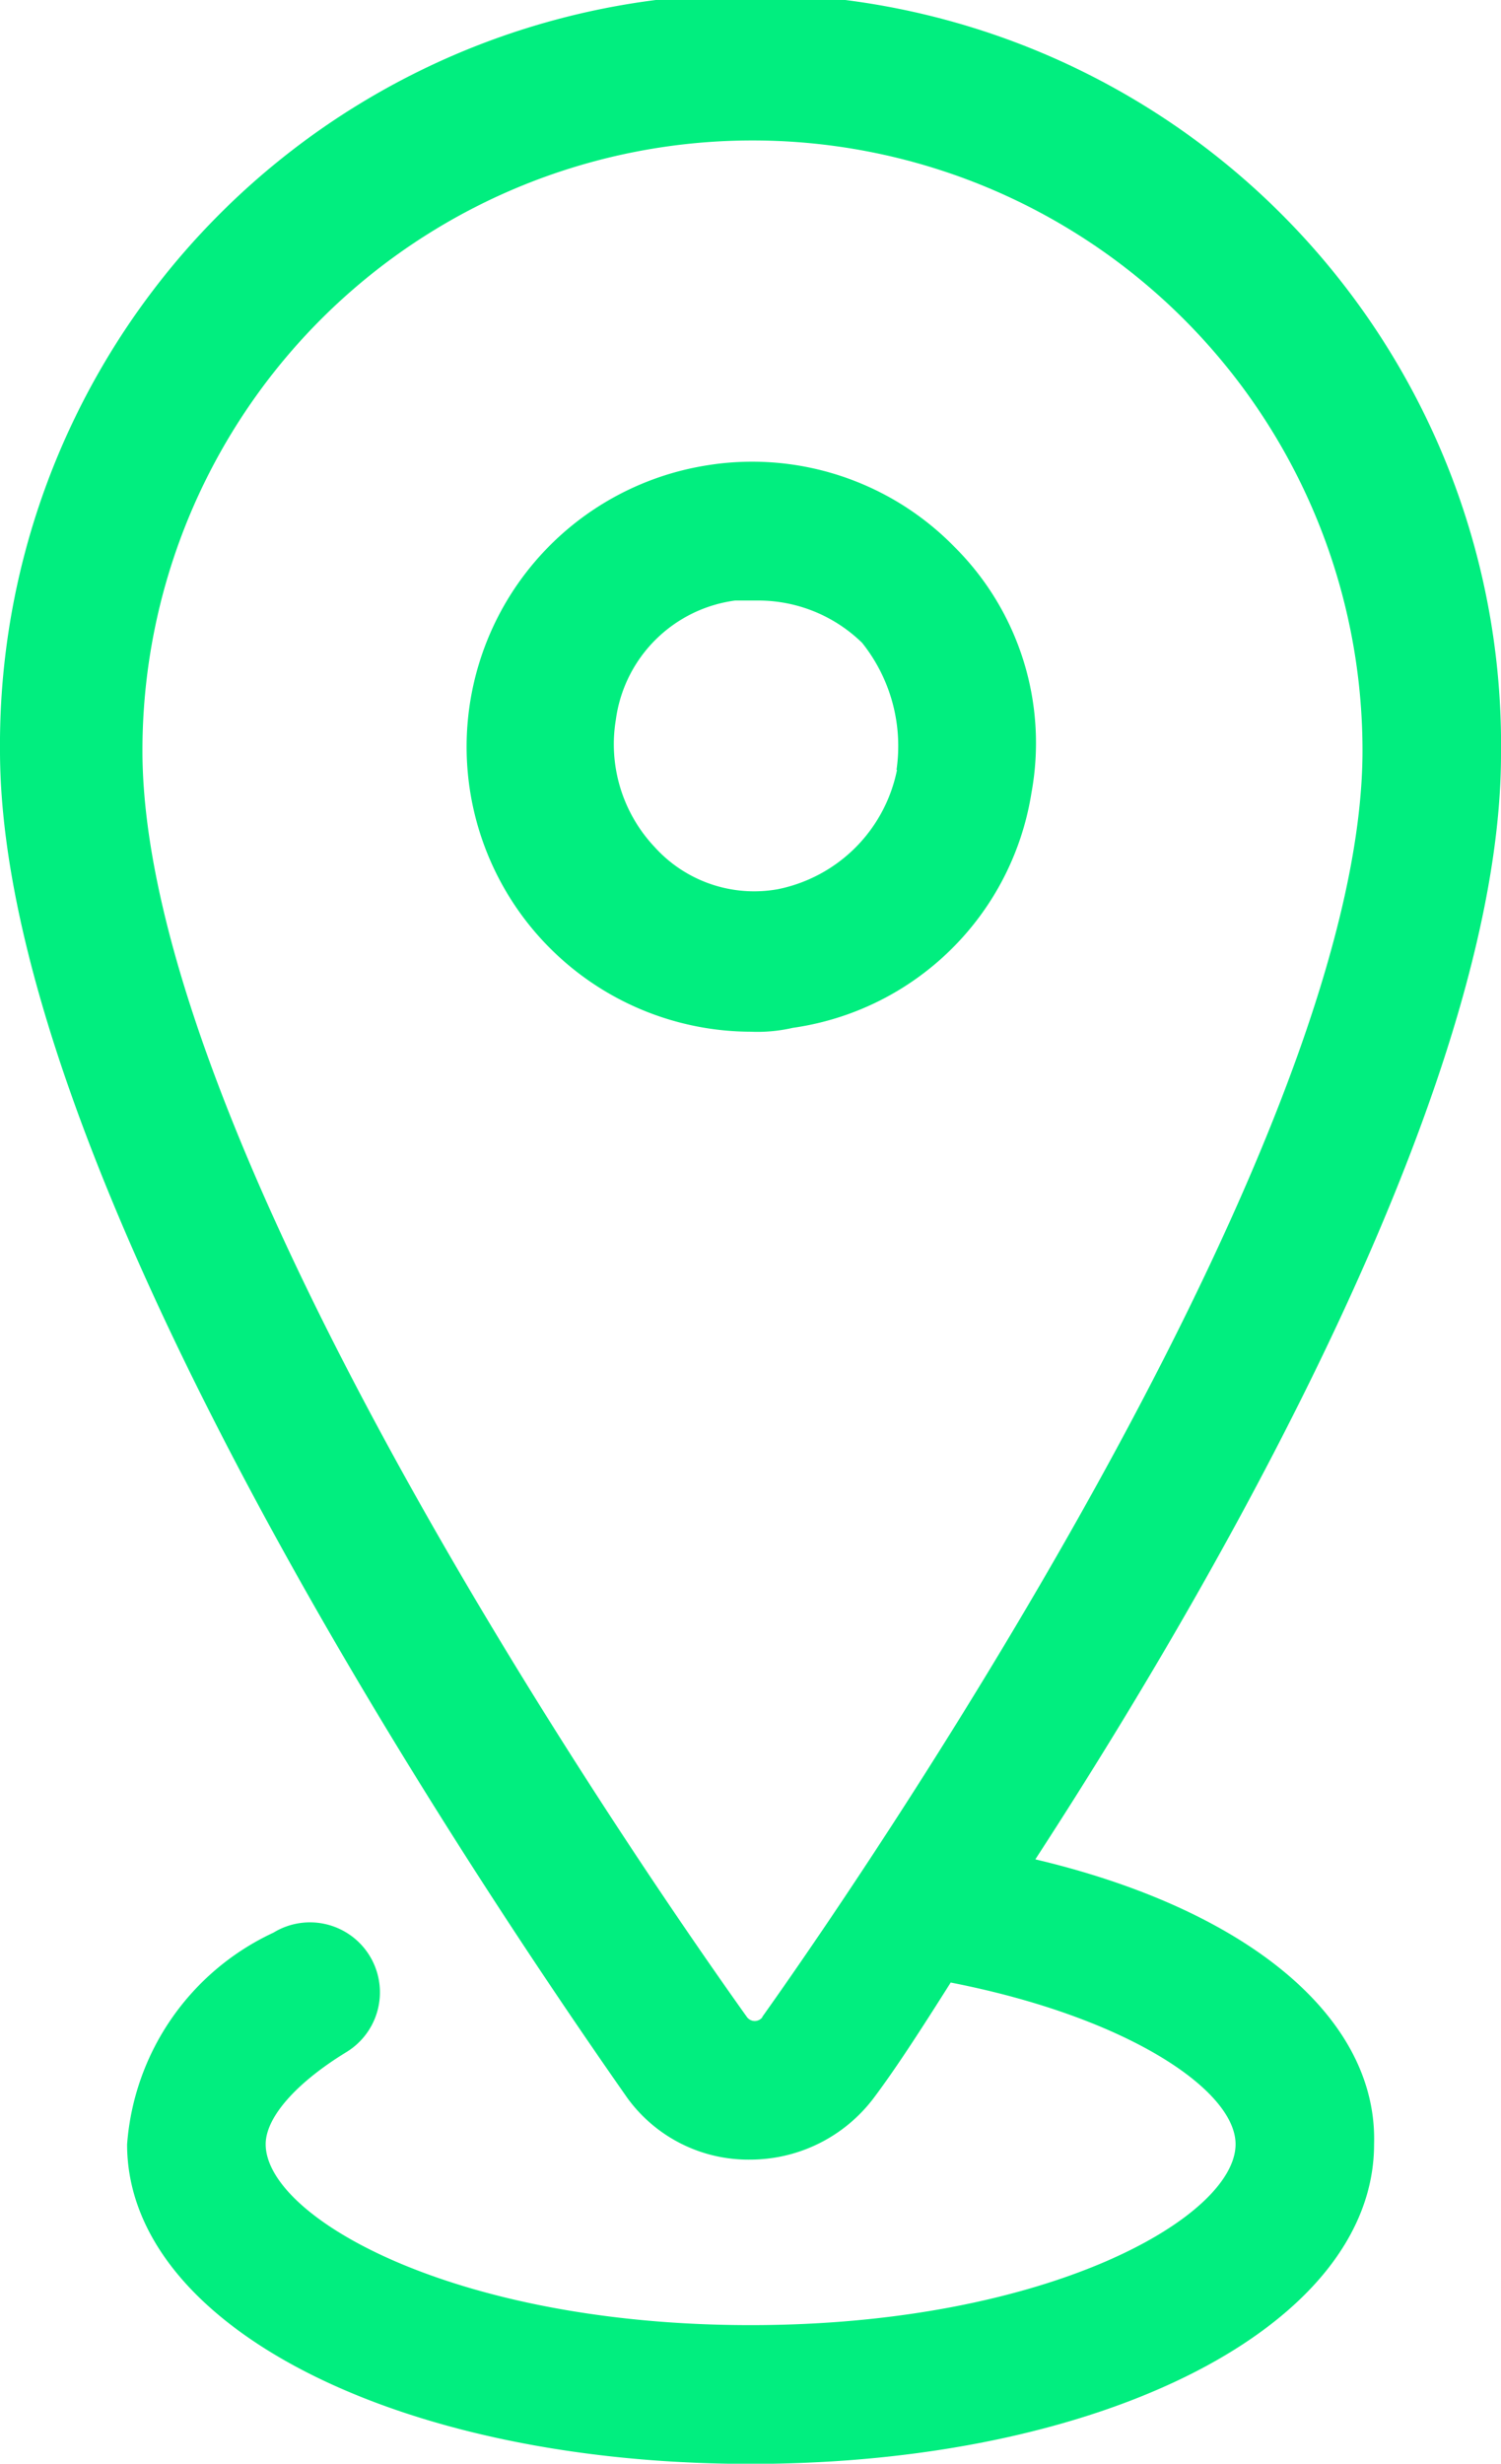
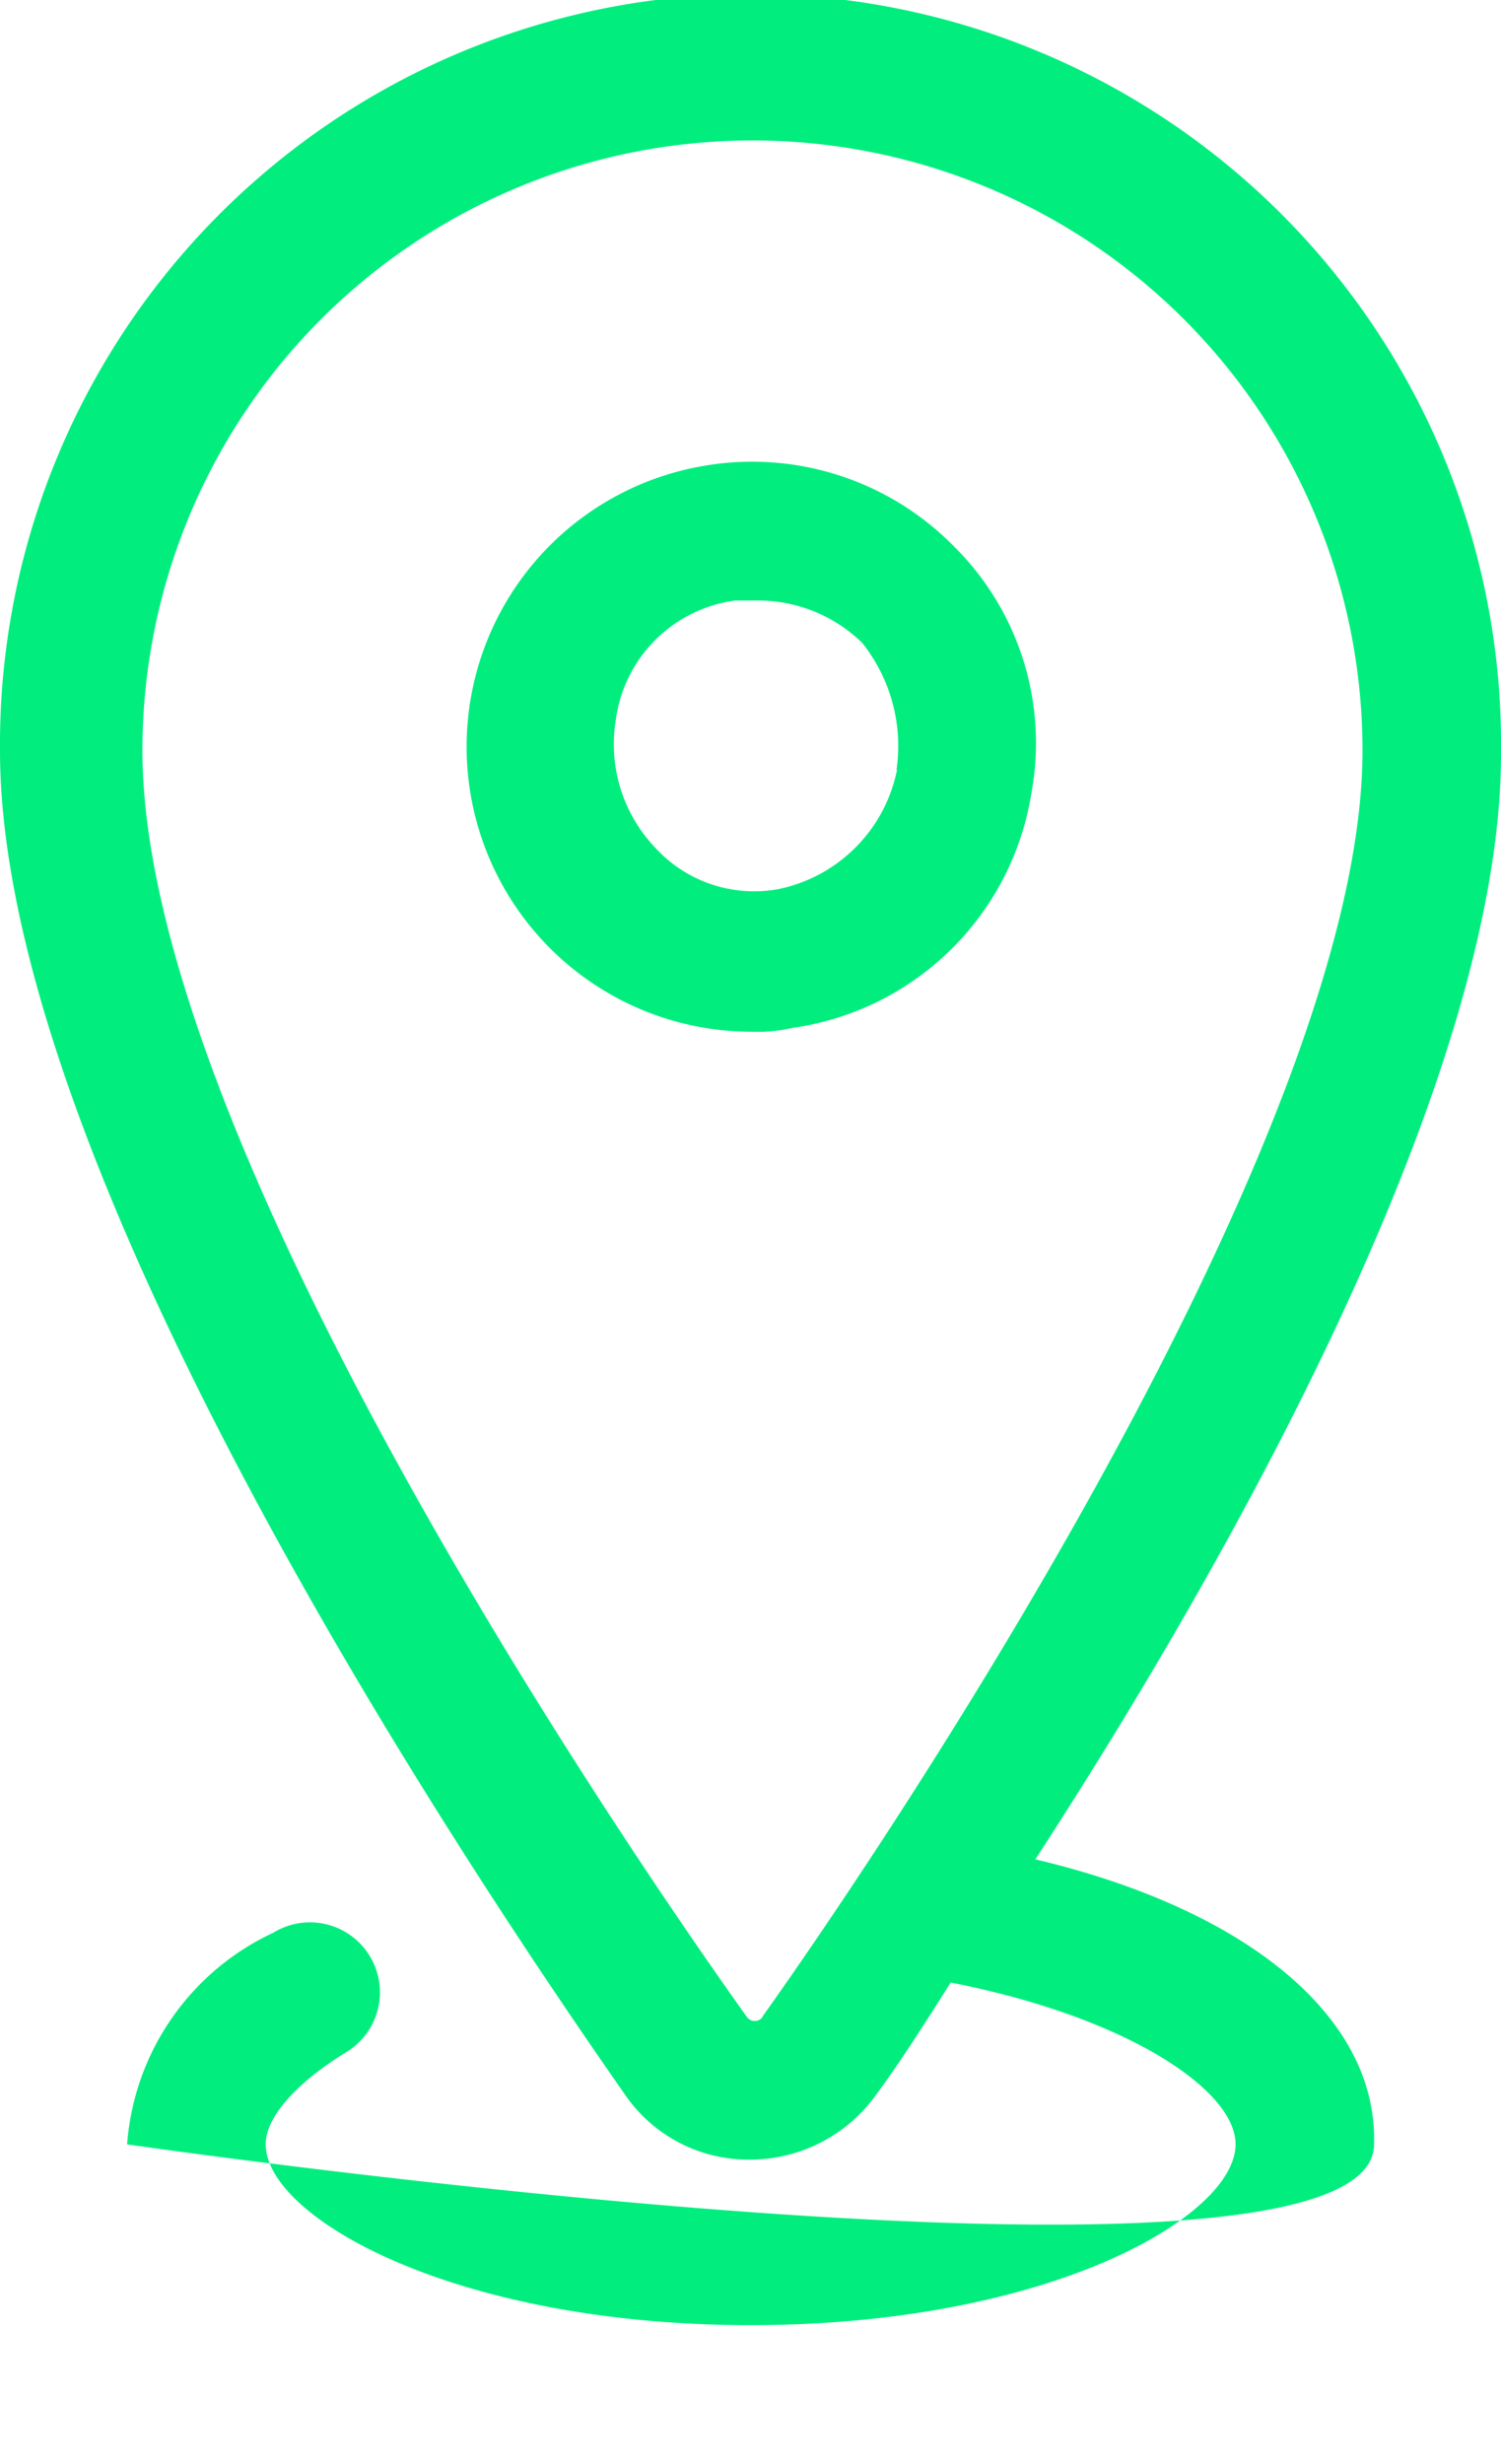
<svg xmlns="http://www.w3.org/2000/svg" width="17.915" height="29.399" viewBox="0 0 17.915 29.399">
-   <path id="Path_2001" data-name="Path 2001" d="M24.857,22.187C27.337,18.374,30.415,12.77,30.415,9A8.958,8.958,0,1,0,12.5,8.957c0,4.869,5.237,12.862,7.488,16.078a1.785,1.785,0,0,0,1.47.735,1.849,1.849,0,0,0,1.47-.735c.276-.367.6-.873.919-1.378,2.113.413,3.4,1.286,3.4,1.929,0,.873-2.251,2.159-5.788,2.159s-5.788-1.286-5.788-2.159c0-.322.367-.735.965-1.1a.835.835,0,1,0-.873-1.424,3.034,3.034,0,0,0-1.746,2.526c0,2.159,3.216,3.813,7.442,3.813S28.9,27.745,28.9,25.586C28.945,24.07,27.383,22.784,24.857,22.187ZM21.6,24.07a.115.115,0,0,1-.184,0C19.712,21.682,14.2,13.505,14.2,8.957a7.281,7.281,0,1,1,14.562,0c0,4.5-5.466,12.724-7.166,15.113ZM20.906,5.558a3.4,3.4,0,0,0,.551,6.753,1.884,1.884,0,0,0,.505-.046,3.362,3.362,0,0,0,2.848-2.8,3.3,3.3,0,0,0-.919-2.94A3.376,3.376,0,0,0,20.906,5.558Zm2.3,3.629a1.817,1.817,0,0,1-1.424,1.424,1.6,1.6,0,0,1-1.47-.505A1.788,1.788,0,0,1,19.85,8.59a1.657,1.657,0,0,1,1.424-1.424h.276a1.775,1.775,0,0,1,1.24.505A1.973,1.973,0,0,1,23.2,9.187Z" transform="translate(-12.5)" fill="#01ee7f" />
+   <path id="Path_2001" data-name="Path 2001" d="M24.857,22.187C27.337,18.374,30.415,12.77,30.415,9A8.958,8.958,0,1,0,12.5,8.957c0,4.869,5.237,12.862,7.488,16.078a1.785,1.785,0,0,0,1.47.735,1.849,1.849,0,0,0,1.47-.735c.276-.367.6-.873.919-1.378,2.113.413,3.4,1.286,3.4,1.929,0,.873-2.251,2.159-5.788,2.159s-5.788-1.286-5.788-2.159c0-.322.367-.735.965-1.1a.835.835,0,1,0-.873-1.424,3.034,3.034,0,0,0-1.746,2.526S28.9,27.745,28.9,25.586C28.945,24.07,27.383,22.784,24.857,22.187ZM21.6,24.07a.115.115,0,0,1-.184,0C19.712,21.682,14.2,13.505,14.2,8.957a7.281,7.281,0,1,1,14.562,0c0,4.5-5.466,12.724-7.166,15.113ZM20.906,5.558a3.4,3.4,0,0,0,.551,6.753,1.884,1.884,0,0,0,.505-.046,3.362,3.362,0,0,0,2.848-2.8,3.3,3.3,0,0,0-.919-2.94A3.376,3.376,0,0,0,20.906,5.558Zm2.3,3.629a1.817,1.817,0,0,1-1.424,1.424,1.6,1.6,0,0,1-1.47-.505A1.788,1.788,0,0,1,19.85,8.59a1.657,1.657,0,0,1,1.424-1.424h.276a1.775,1.775,0,0,1,1.24.505A1.973,1.973,0,0,1,23.2,9.187Z" transform="translate(-12.5)" fill="#01ee7f" />
</svg>